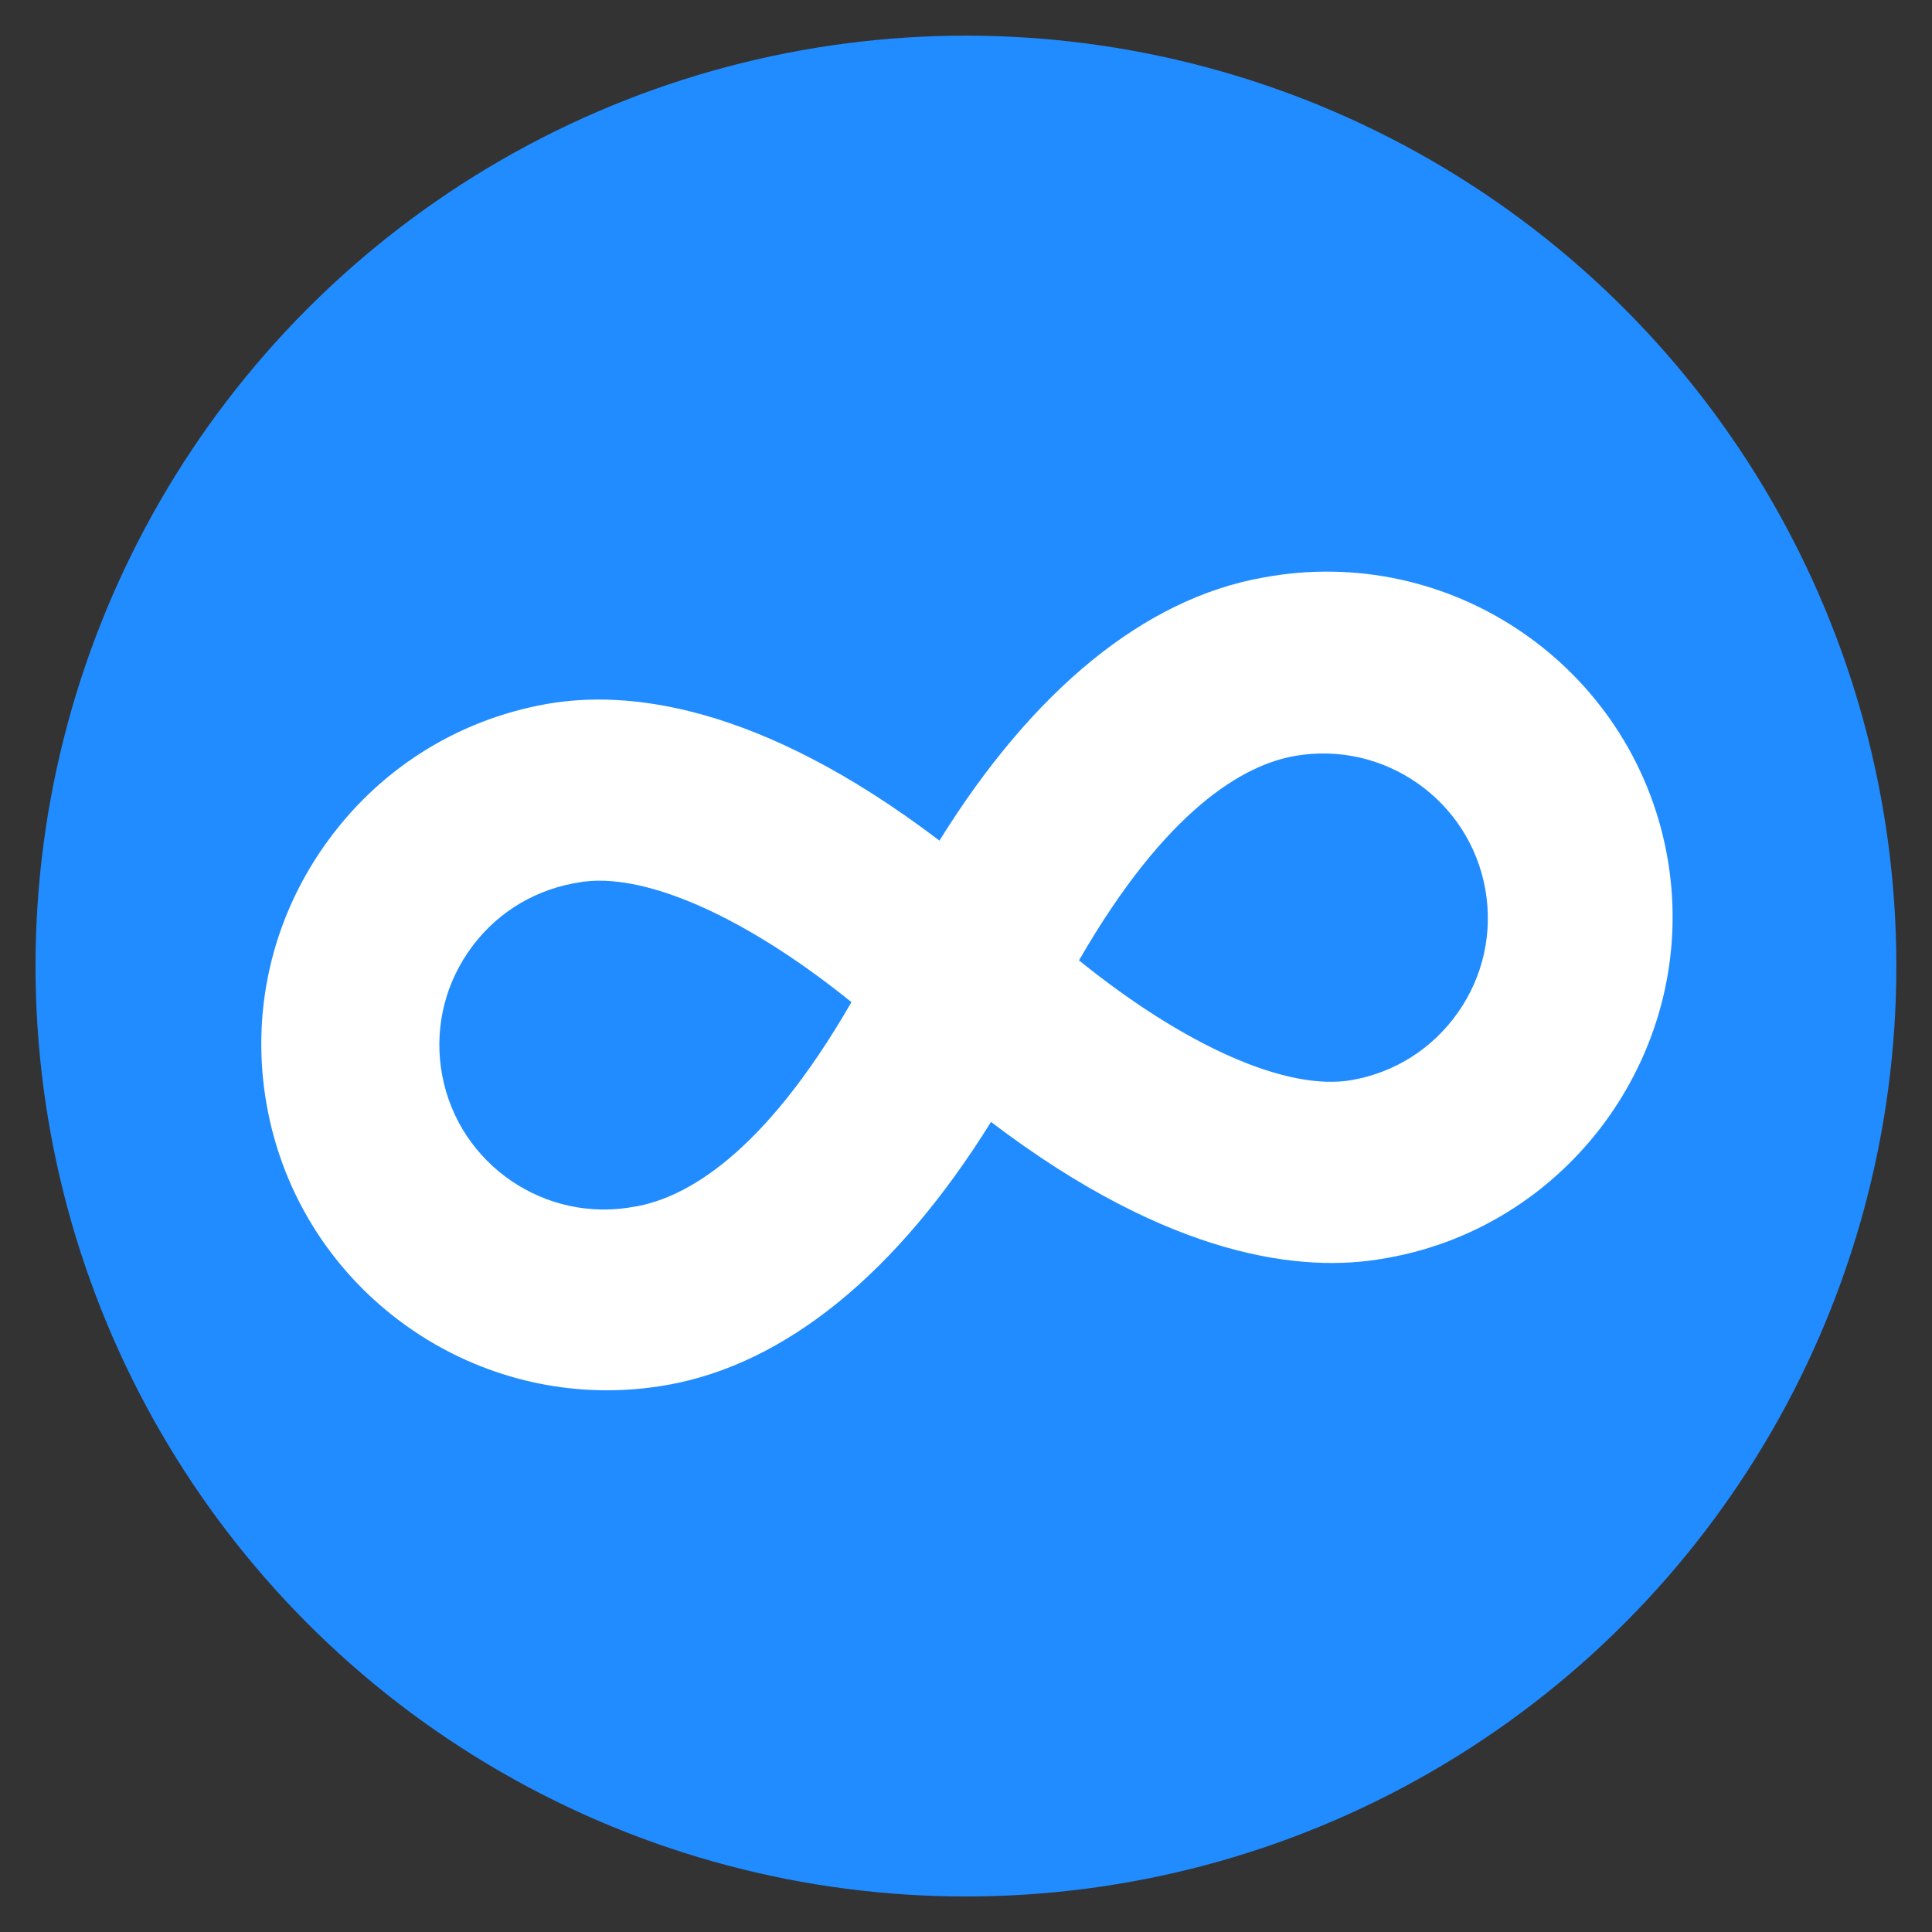
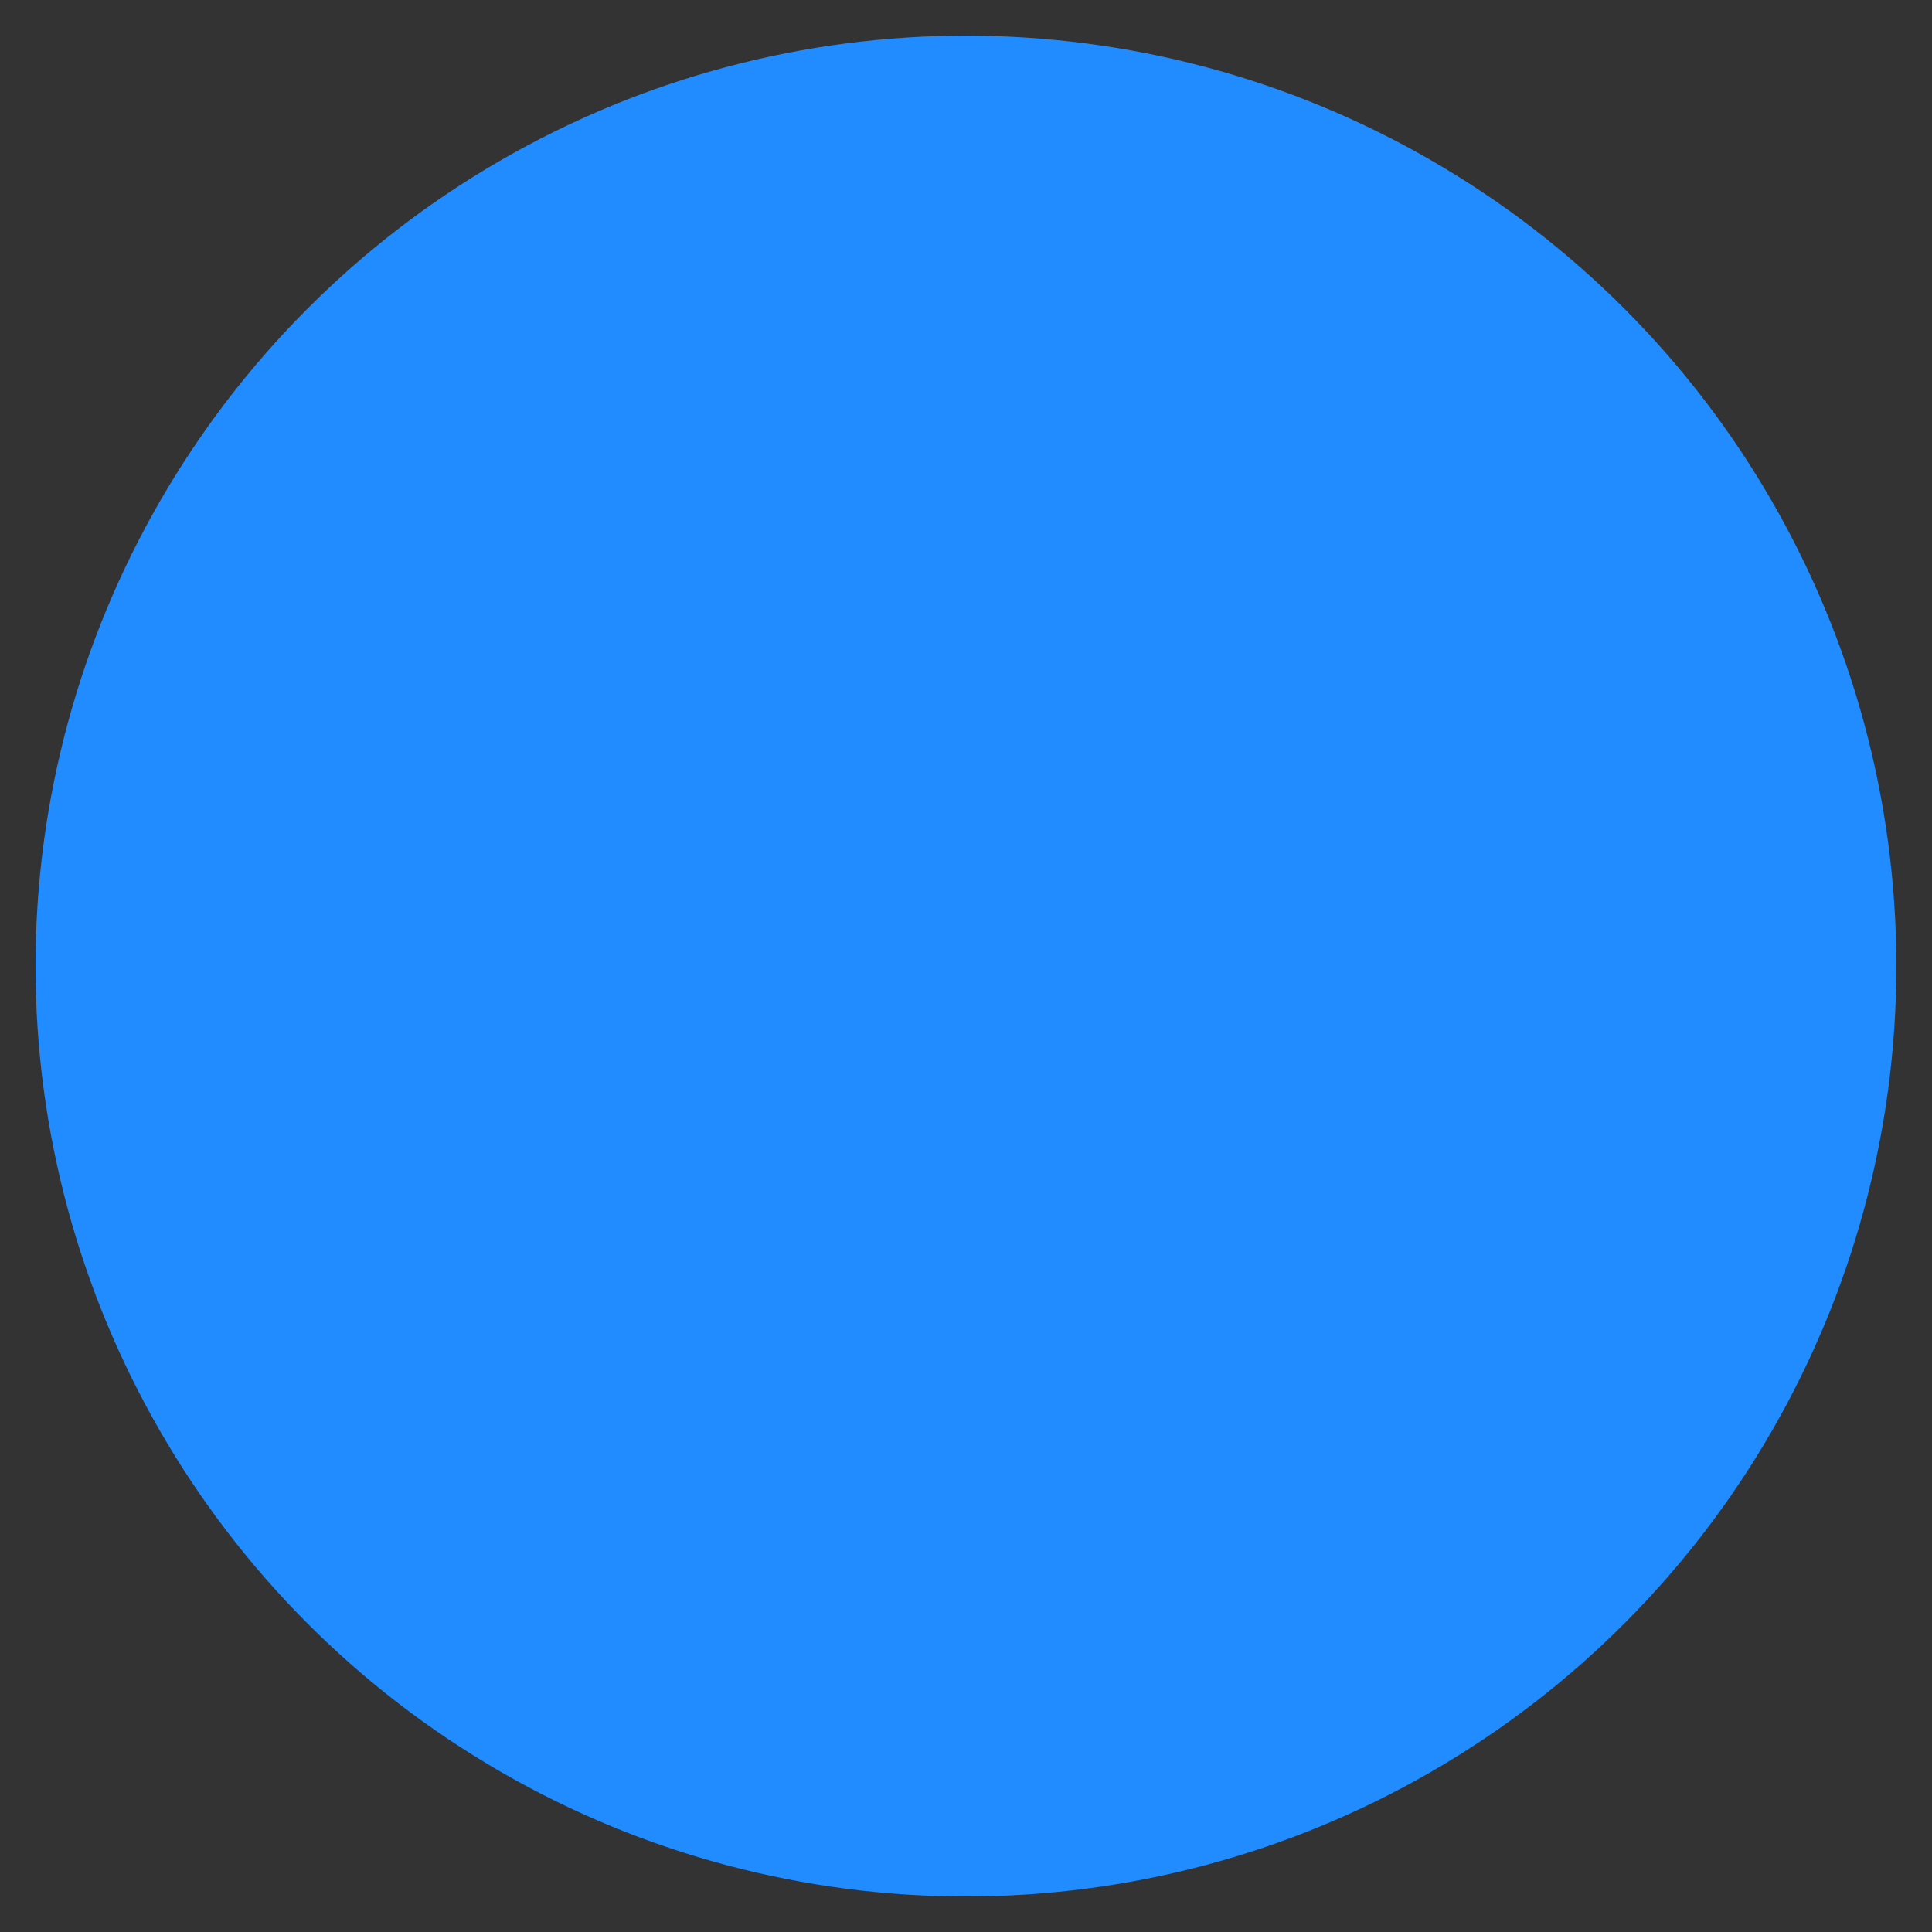
<svg xmlns="http://www.w3.org/2000/svg" width="31" height="31" viewBox="0 0 31 31" fill="none">
  <rect x="0" y="0" width="31" height="31" fill="#333333" stroke="none" />
  <circle cx="15.499" cy="15.501" r="14.929" fill="#218CFF" />
-   <path fill-rule="evenodd" clip-rule="evenodd" d="M26.766 13.827C26.272 10.807 23.415 8.752 20.395 9.245C20.351 9.252 20.306 9.26 20.264 9.268C18.372 9.604 16.581 11.062 15.074 13.488C12.163 11.276 10.048 11.071 8.777 11.295C7.32 11.552 6.049 12.363 5.198 13.579C4.347 14.794 4.021 16.266 4.278 17.723C4.752 20.412 7.098 22.308 9.739 22.308C10.058 22.308 10.381 22.28 10.706 22.223C12.6 21.888 14.393 20.431 15.901 18.002C18.808 20.211 20.922 20.418 22.19 20.196L22.255 20.185C25.229 19.66 27.252 16.808 26.766 13.827H26.766ZM23.395 16.244C22.99 16.822 22.385 17.208 21.692 17.33C20.658 17.513 19.029 16.796 17.313 15.41C18.725 12.96 19.971 12.272 20.774 12.13C22.209 11.878 23.58 12.838 23.833 14.272C23.955 14.965 23.8 15.665 23.395 16.244ZM7.097 17.263C6.965 16.57 7.11 15.868 7.506 15.285C7.903 14.701 8.502 14.308 9.195 14.175L9.36 14.147C9.443 14.137 9.529 14.131 9.618 14.131C10.65 14.131 12.127 14.84 13.662 16.08C12.25 18.53 11.003 19.217 10.2 19.359L10.185 19.361C8.755 19.633 7.37 18.692 7.097 17.263Z" fill="white" />
</svg>